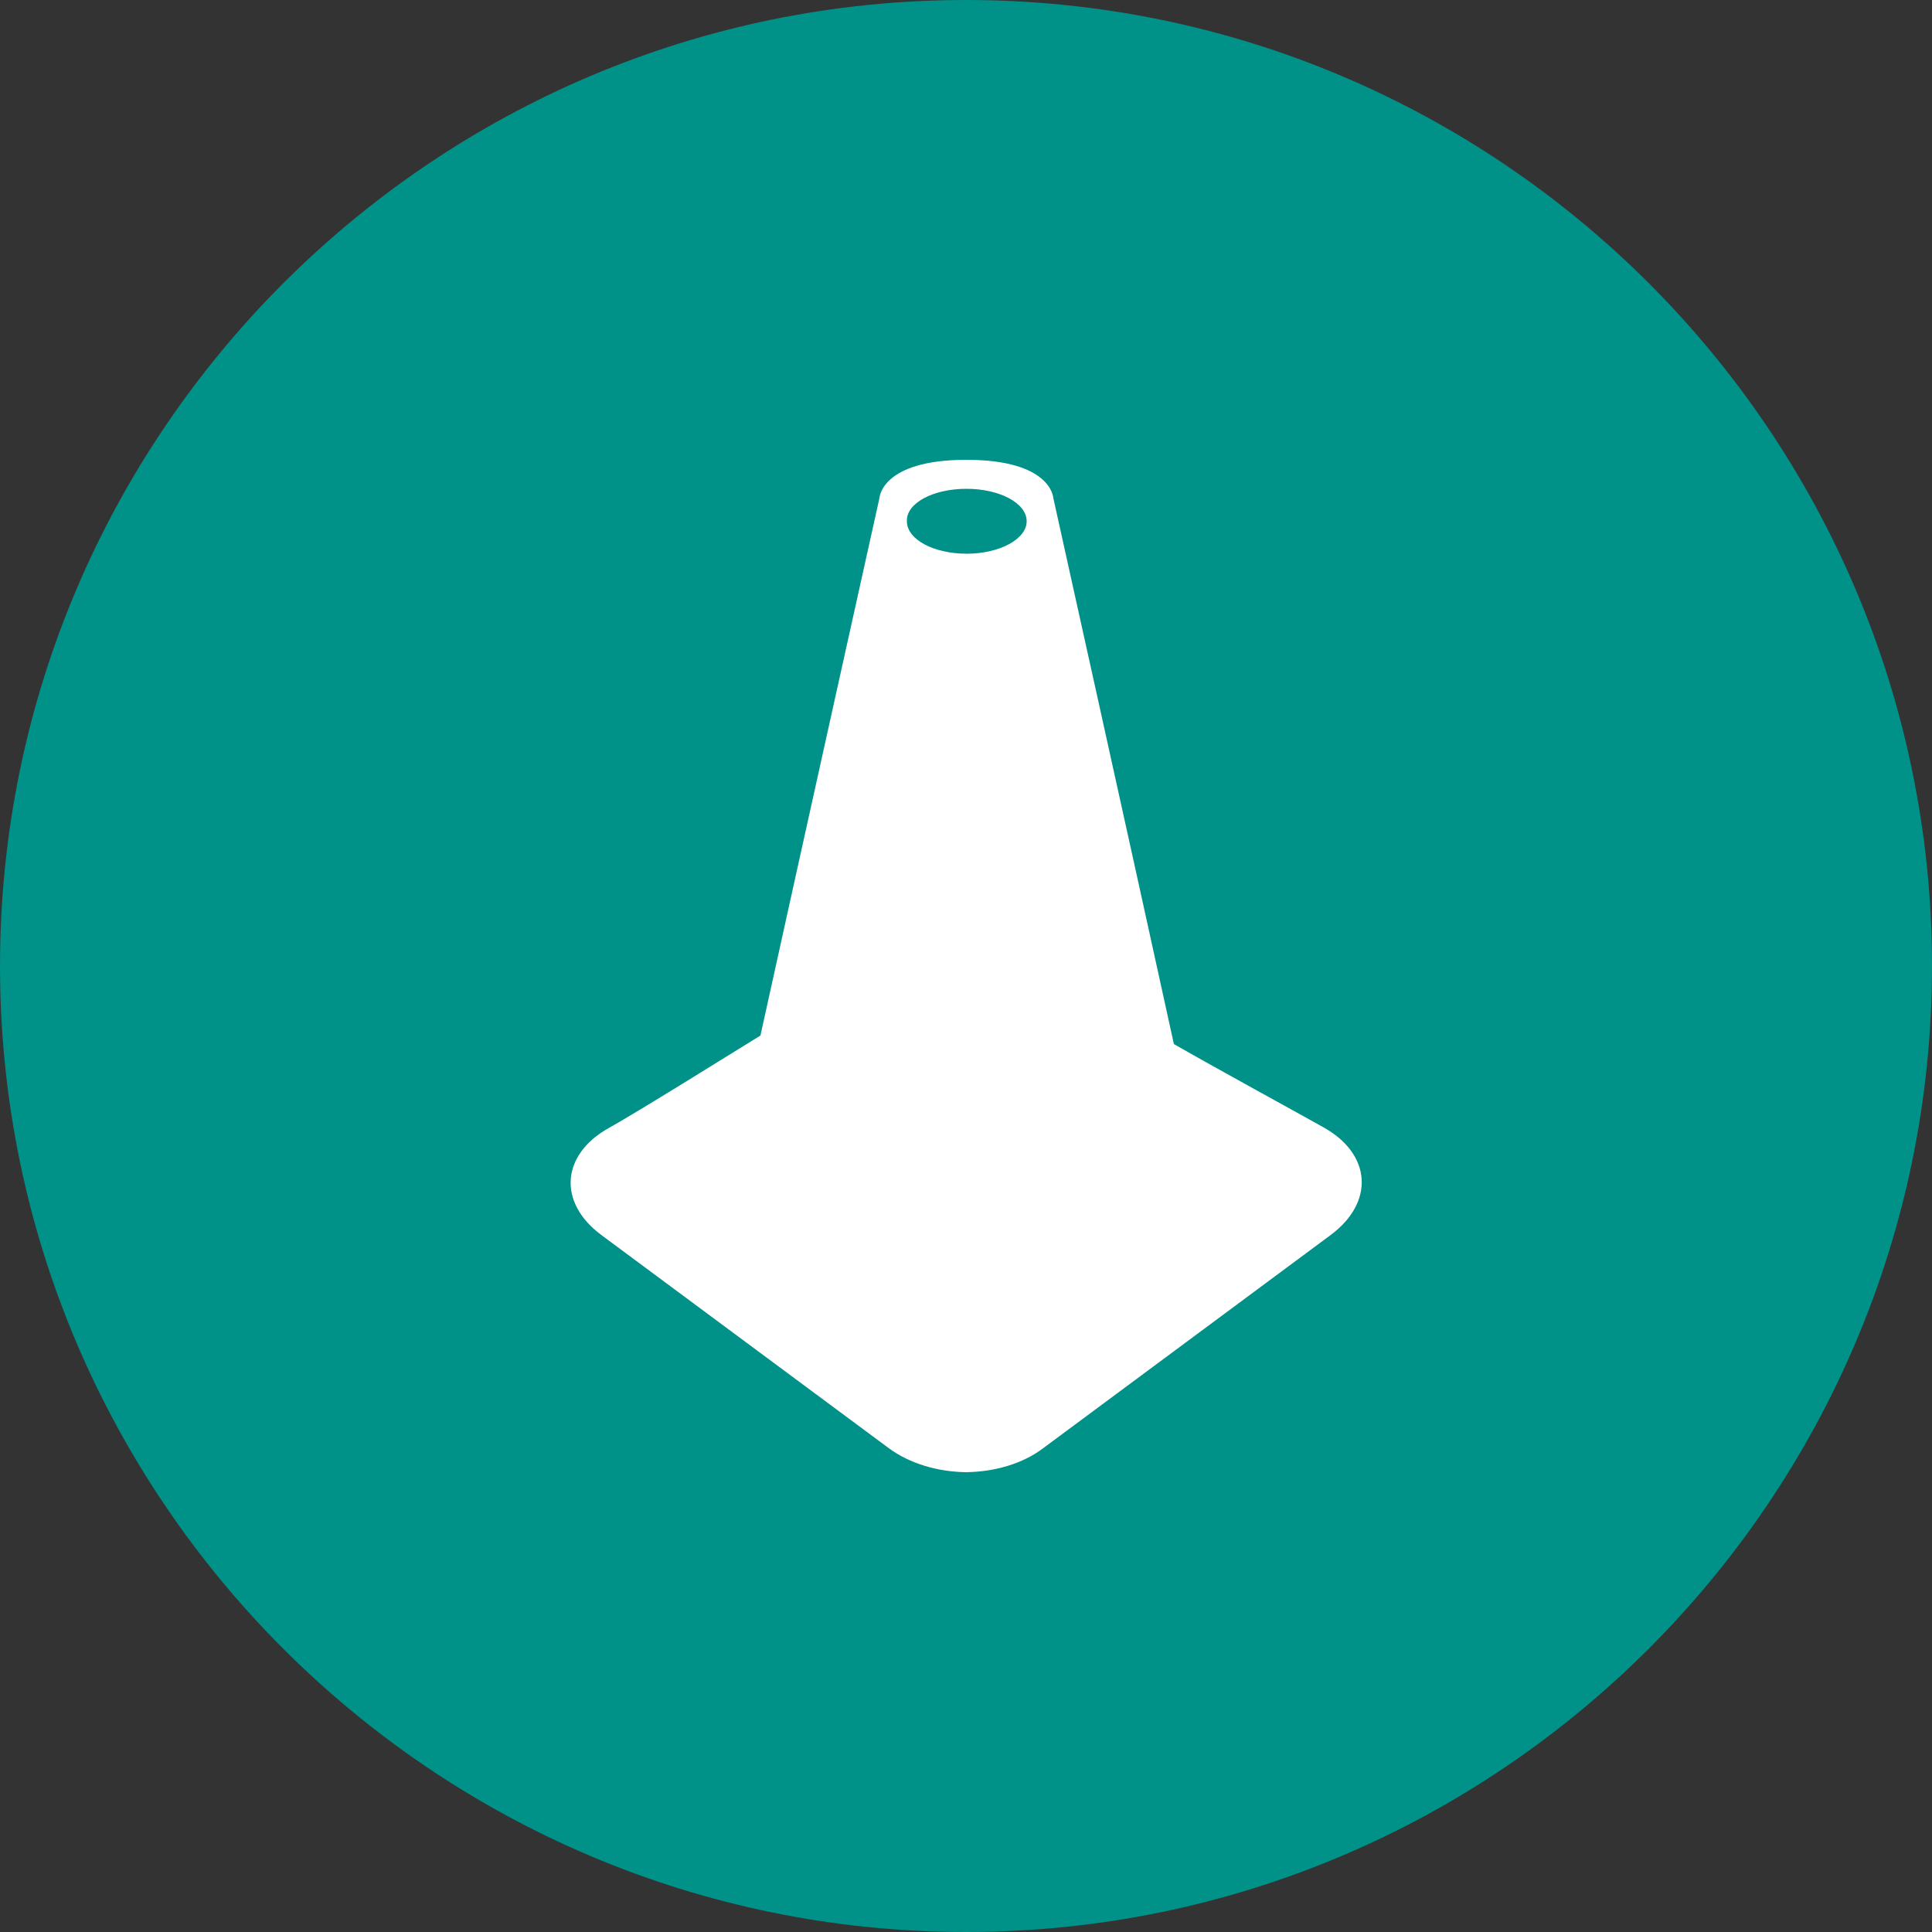
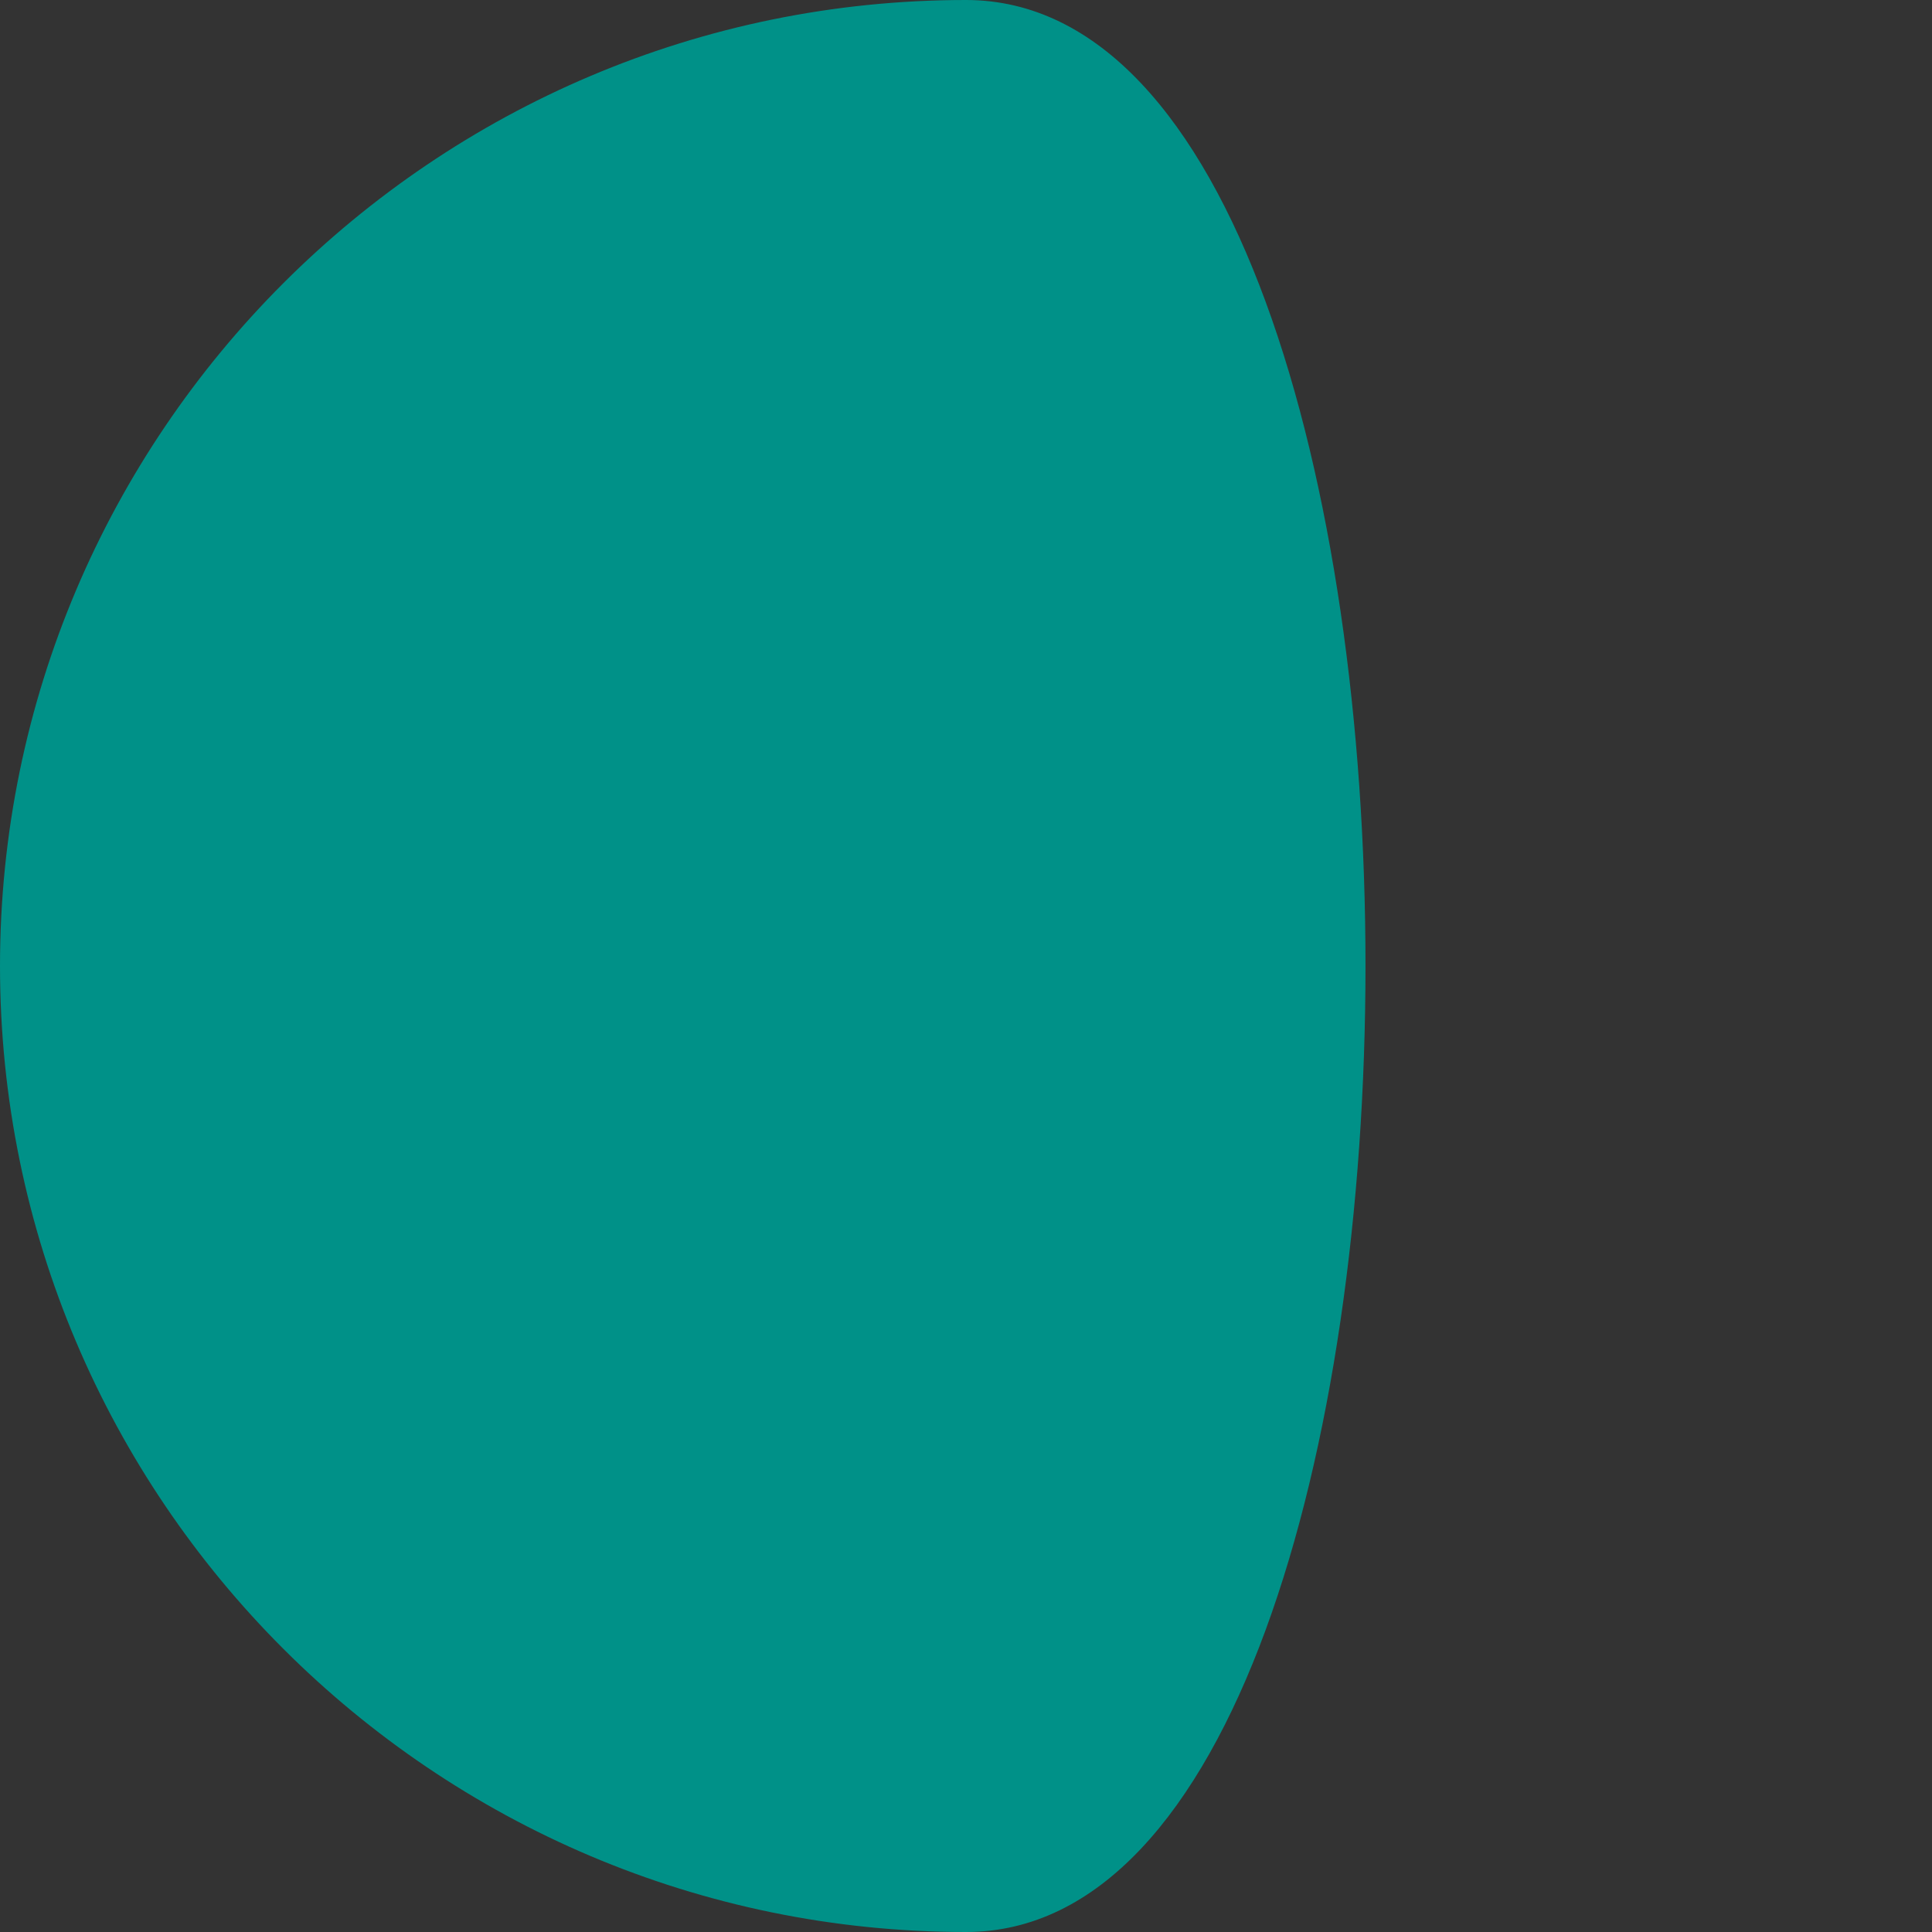
<svg xmlns="http://www.w3.org/2000/svg" version="1.1" id="Laag_2_00000003806785172829572040000010446311887702799263_" x="0px" y="0px" viewBox="0 0 500 500" style="enable-background:new 0 0 500 500;" xml:space="preserve">
  <rect x="0" y="0" width="500" height="500" fill="#333333" stroke="none" />
  <style type="text/css">
	.st0{fill:#009188;}
	.st1{fill:#FFFFFF;}
</style>
  <g>
    <g id="Laag_1-2">
      <g>
-         <path class="st0" d="M250,0C112.2,0,0,112.1,0,250s112.2,250,250,250s250-112.1,250-250S387.9,0,250,0" />
+         <path class="st0" d="M250,0C112.2,0,0,112.1,0,250s112.2,250,250,250S387.9,0,250,0" />
      </g>
    </g>
-     <path class="st1" d="M342.6,291.8c-7.1-4-27.3-15-38.8-21.6c-10.9-49.8-31.2-141.3-31.2-141.3s-0.4-9.9-22.5-9.9   s-22.5,9.9-22.5,9.9s-19.7,88.7-30.8,139.1c-9.1,5.6-31,19.3-39.2,23.9c-12.4,6.9-13.3,19.3-2,27.7l74.3,55.1   c5.5,4.1,12.8,6.2,20.1,6.3c7.3-0.1,14.6-2.1,20.1-6.3l74.3-55.1C355.8,311.1,354.9,298.7,342.6,291.8z M250.1,126.5L250.1,126.5   c8.6,0,15.6,3.7,15.6,8.4c0,4.6-7,8.4-15.5,8.4l0,0c-8.6,0-15.5-3.7-15.5-8.4C234.5,130.2,241.5,126.5,250.1,126.5z" />
  </g>
</svg>